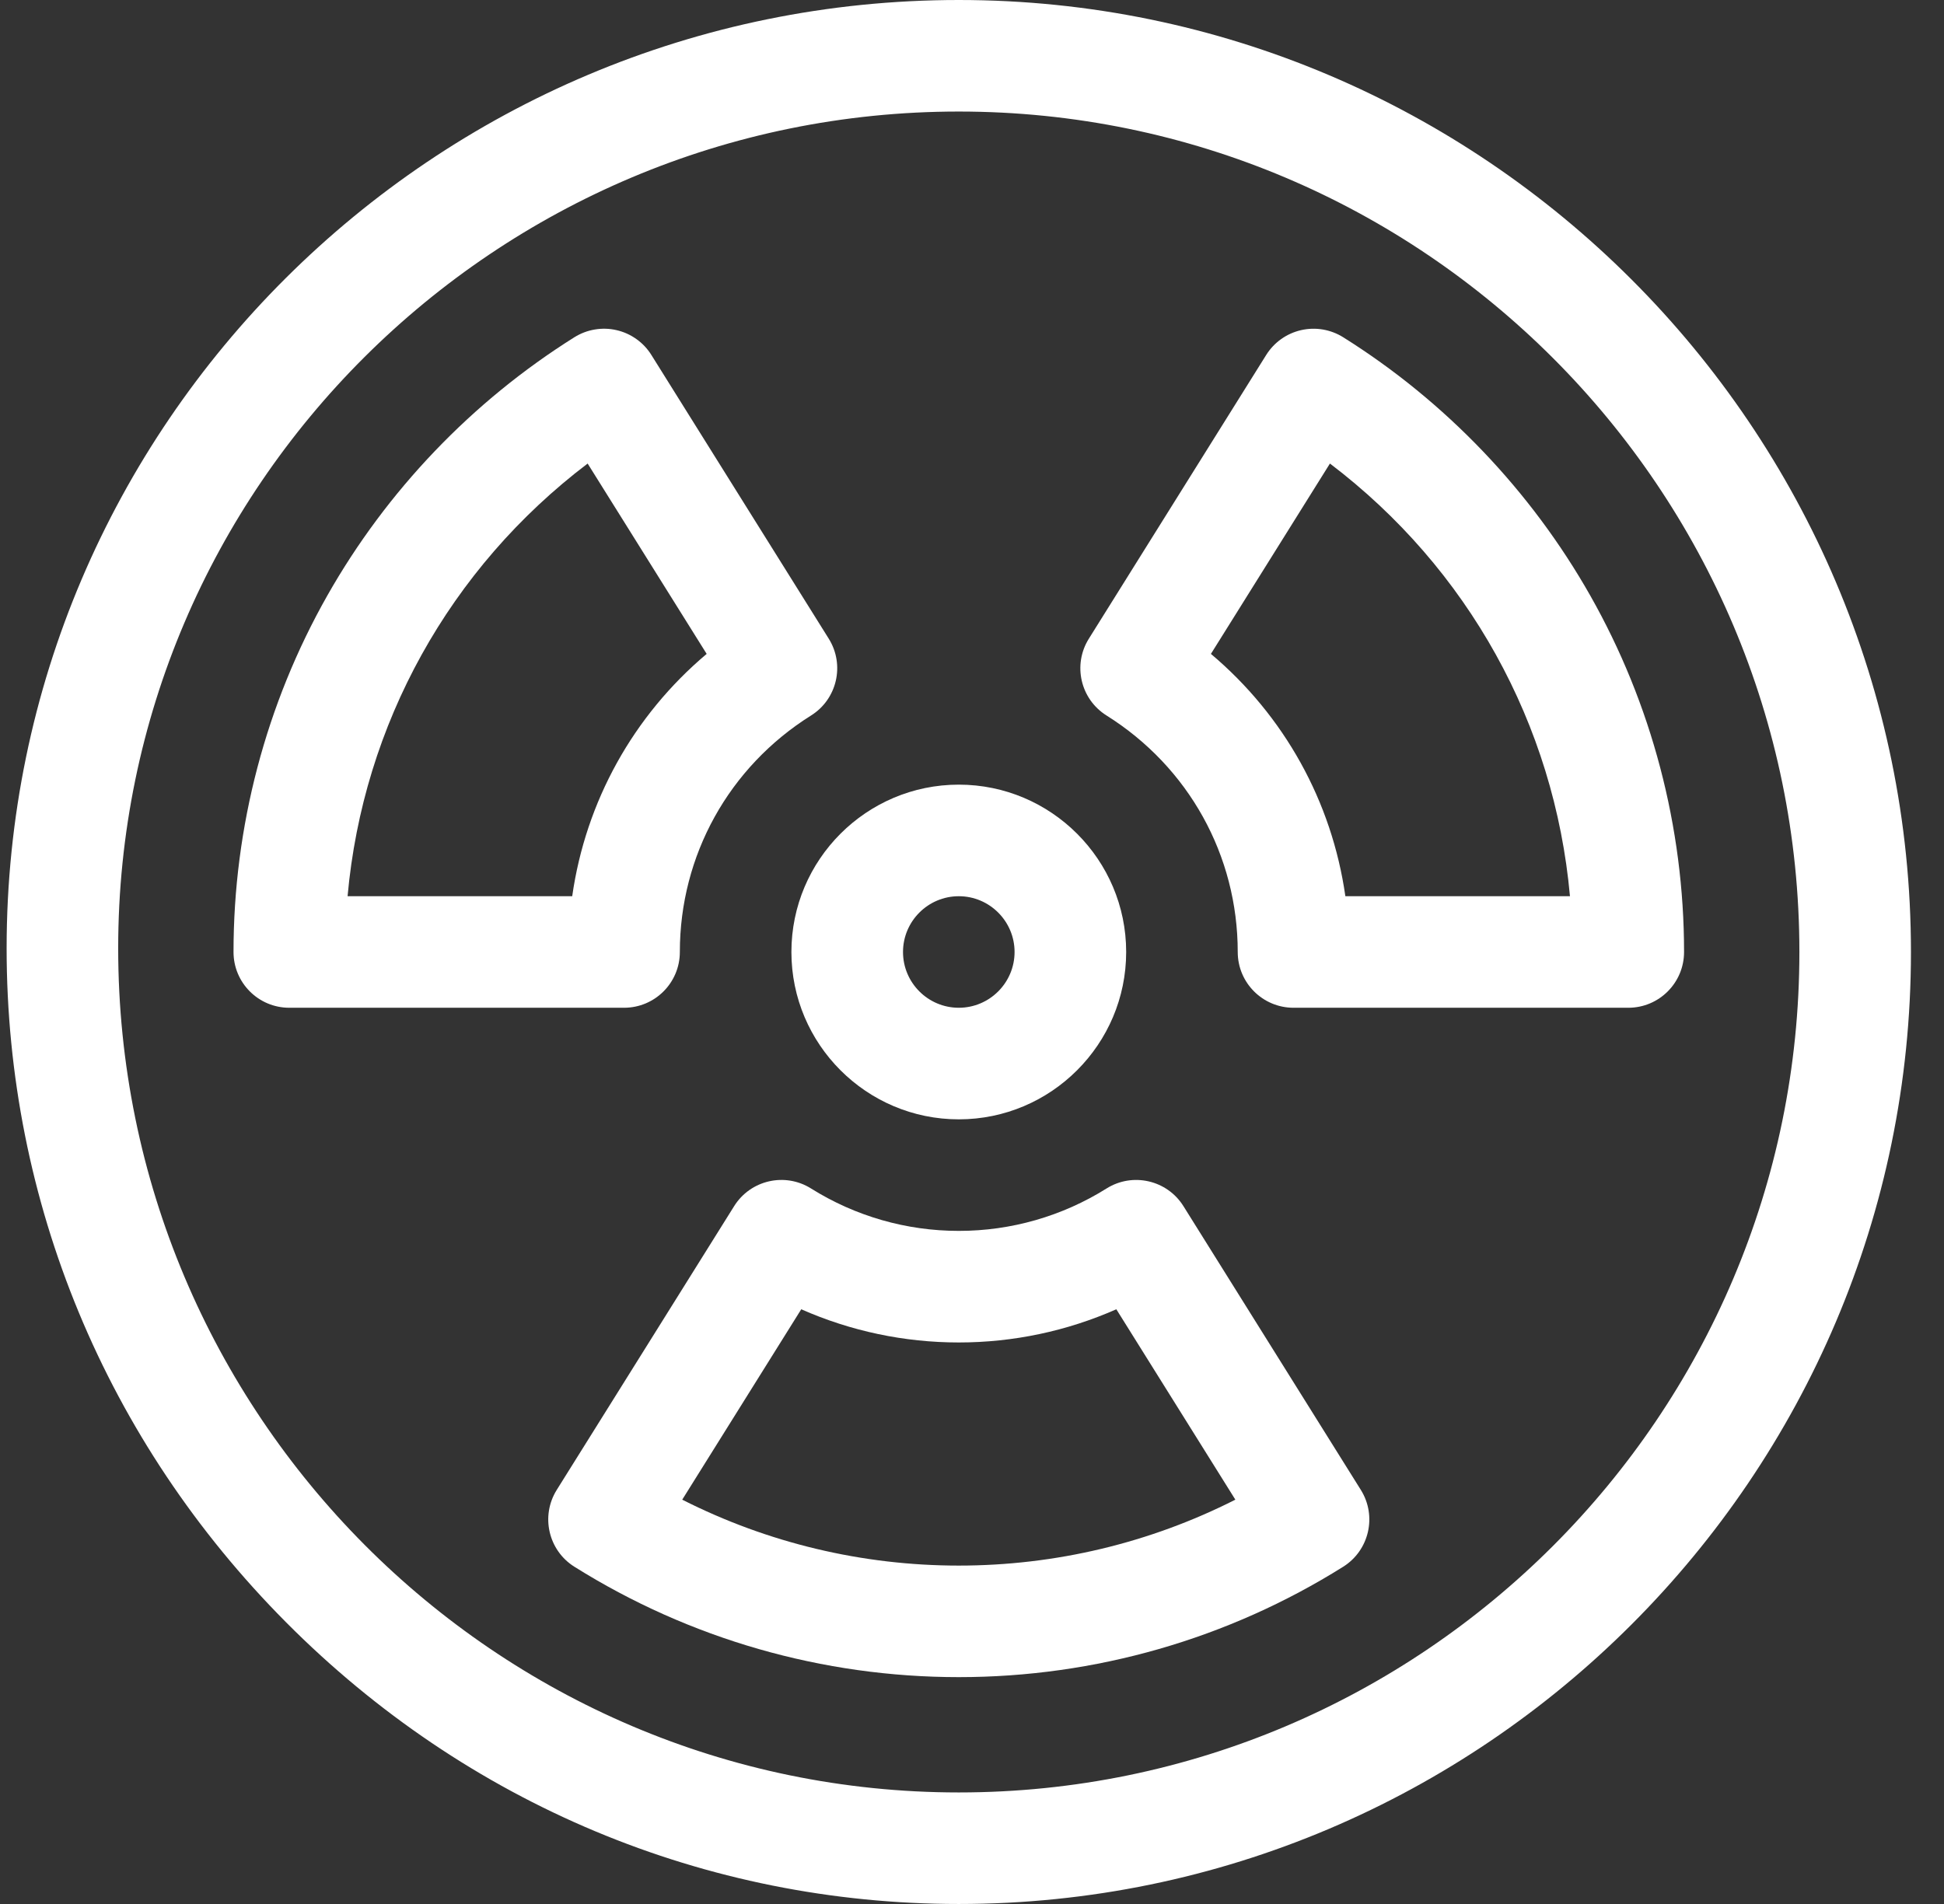
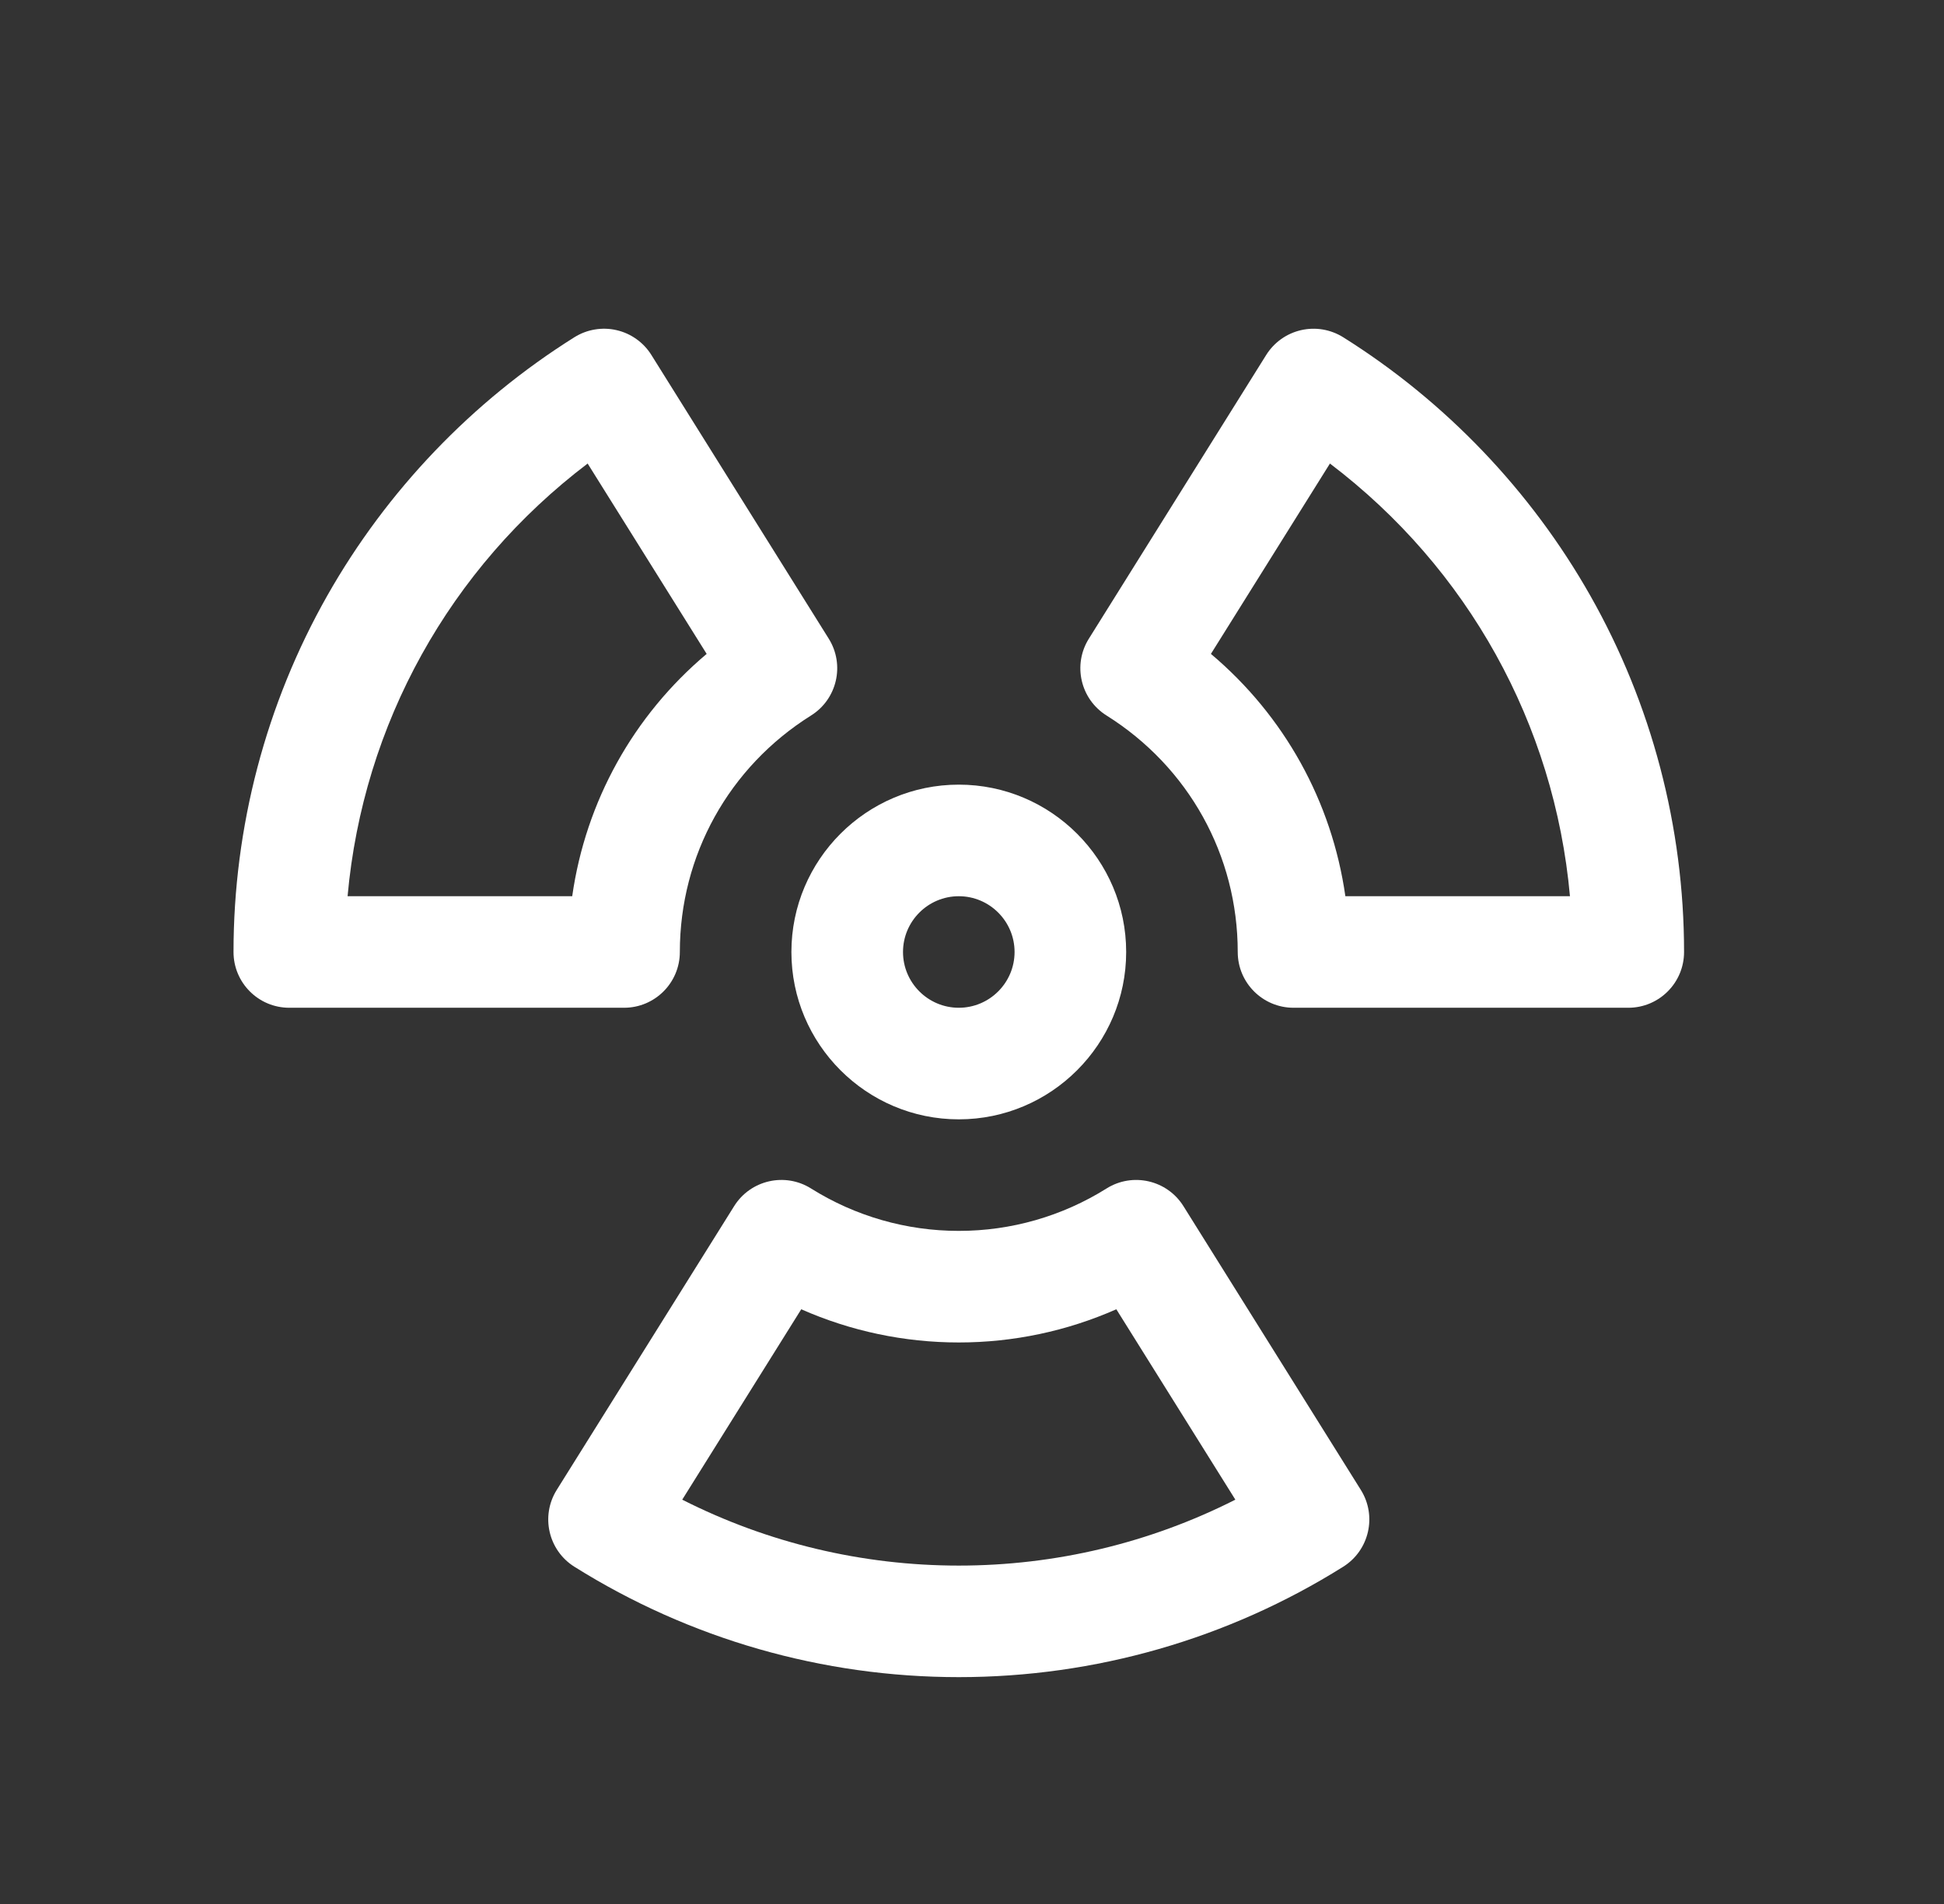
<svg xmlns="http://www.w3.org/2000/svg" width="49" height="48" viewBox="0 0 49 48" fill="none">
  <rect x="0" y="0" width="49" height="48" fill="#333333" stroke="none" />
-   <path d="M24.167 0C10.933 0 0.167 10.724 0.167 23.906C0.167 30.296 2.669 36.332 7.213 40.901C11.764 45.479 17.786 48 24.167 48C37.383 48 48.167 37.214 48.167 24C48.167 10.784 37.381 0 24.167 0ZM24.167 45.188C12.484 45.188 2.979 35.641 2.979 23.906C2.979 12.275 12.484 2.812 24.167 2.812C35.85 2.812 45.355 12.317 45.355 24C45.355 35.683 35.85 45.188 24.167 45.188Z" fill="white" />
-   <path d="M34.301 37.561L29.83 30.408C29.419 29.749 28.549 29.549 27.891 29.962C26.775 30.662 25.484 31.032 24.167 31.031C22.85 31.032 21.559 30.662 20.443 29.962C19.785 29.549 18.916 29.748 18.504 30.408L14.033 37.561C13.622 38.219 13.821 39.086 14.478 39.498C17.381 41.319 20.732 42.281 24.167 42.281C27.602 42.281 30.953 41.319 33.856 39.498C34.513 39.086 34.712 38.219 34.301 37.561ZM24.167 39.469C21.732 39.469 19.349 38.898 17.196 37.807L20.196 33.007C21.441 33.557 22.791 33.844 24.167 33.844C25.543 33.844 26.893 33.557 28.138 33.007L31.138 37.807C28.985 38.898 26.602 39.469 24.167 39.469ZM20.889 16.101L16.418 8.948C16.32 8.791 16.192 8.655 16.041 8.548C15.891 8.441 15.721 8.364 15.54 8.323C15.36 8.281 15.174 8.276 14.992 8.307C14.809 8.337 14.635 8.404 14.478 8.502C11.902 10.118 9.748 12.37 8.25 15.015C6.703 17.744 5.886 20.852 5.886 24C5.886 24.777 6.515 25.406 7.292 25.406H15.729C16.506 25.406 17.136 24.777 17.136 24C17.136 21.566 18.372 19.337 20.443 18.038C21.101 17.626 21.3 16.759 20.889 16.101ZM14.423 22.594H8.761C9.151 18.259 11.333 14.326 14.812 11.686L17.812 16.485C15.963 18.043 14.763 20.206 14.423 22.594ZM40.084 15.015C38.586 12.37 36.432 10.118 33.856 8.502C33.699 8.404 33.525 8.338 33.343 8.307C33.16 8.276 32.974 8.282 32.794 8.323C32.613 8.365 32.443 8.441 32.293 8.548C32.142 8.656 32.014 8.791 31.916 8.948L27.445 16.102C27.034 16.759 27.233 17.626 27.891 18.038C29.962 19.337 31.198 21.566 31.198 24C31.198 24.777 31.828 25.406 32.605 25.406H41.042C41.819 25.406 42.448 24.777 42.448 24C42.448 20.852 41.631 17.744 40.084 15.015ZM33.911 22.594C33.571 20.206 32.371 18.043 30.522 16.485L33.522 11.686C37.001 14.326 39.182 18.259 39.572 22.594H33.911ZM24.167 19.781C21.841 19.781 19.948 21.674 19.948 24C19.948 26.326 21.841 28.219 24.167 28.219C26.493 28.219 28.386 26.326 28.386 24C28.386 21.674 26.493 19.781 24.167 19.781ZM24.167 25.406C23.392 25.406 22.761 24.775 22.761 24C22.761 23.225 23.392 22.594 24.167 22.594C24.942 22.594 25.573 23.225 25.573 24C25.573 24.775 24.942 25.406 24.167 25.406Z" fill="white" />
+   <path d="M34.301 37.561L29.83 30.408C29.419 29.749 28.549 29.549 27.891 29.962C26.775 30.662 25.484 31.032 24.167 31.031C22.85 31.032 21.559 30.662 20.443 29.962C19.785 29.549 18.916 29.748 18.504 30.408L14.033 37.561C13.622 38.219 13.821 39.086 14.478 39.498C17.381 41.319 20.732 42.281 24.167 42.281C27.602 42.281 30.953 41.319 33.856 39.498C34.513 39.086 34.712 38.219 34.301 37.561ZM24.167 39.469C21.732 39.469 19.349 38.898 17.196 37.807L20.196 33.007C21.441 33.557 22.791 33.844 24.167 33.844C25.543 33.844 26.893 33.557 28.138 33.007L31.138 37.807C28.985 38.898 26.602 39.469 24.167 39.469ZM20.889 16.101L16.418 8.948C16.32 8.791 16.192 8.655 16.041 8.548C15.891 8.441 15.721 8.364 15.54 8.323C15.36 8.281 15.174 8.276 14.992 8.307C14.809 8.337 14.635 8.404 14.478 8.502C11.902 10.118 9.748 12.37 8.25 15.015C6.703 17.744 5.886 20.852 5.886 24C5.886 24.777 6.515 25.406 7.292 25.406H15.729C16.506 25.406 17.136 24.777 17.136 24C17.136 21.566 18.372 19.337 20.443 18.038C21.101 17.626 21.3 16.759 20.889 16.101ZM14.423 22.594H8.761C9.151 18.259 11.333 14.326 14.812 11.686L17.812 16.485C15.963 18.043 14.763 20.206 14.423 22.594ZM40.084 15.015C38.586 12.37 36.432 10.118 33.856 8.502C33.699 8.404 33.525 8.338 33.343 8.307C33.16 8.276 32.974 8.282 32.794 8.323C32.613 8.365 32.443 8.441 32.293 8.548C32.142 8.656 32.014 8.791 31.916 8.948L27.445 16.102C27.034 16.759 27.233 17.626 27.891 18.038C29.962 19.337 31.198 21.566 31.198 24C31.198 24.777 31.828 25.406 32.605 25.406H41.042C41.819 25.406 42.448 24.777 42.448 24C42.448 20.852 41.631 17.744 40.084 15.015ZM33.911 22.594C33.571 20.206 32.371 18.043 30.522 16.485L33.522 11.686C37.001 14.326 39.182 18.259 39.572 22.594H33.911M24.167 19.781C21.841 19.781 19.948 21.674 19.948 24C19.948 26.326 21.841 28.219 24.167 28.219C26.493 28.219 28.386 26.326 28.386 24C28.386 21.674 26.493 19.781 24.167 19.781ZM24.167 25.406C23.392 25.406 22.761 24.775 22.761 24C22.761 23.225 23.392 22.594 24.167 22.594C24.942 22.594 25.573 23.225 25.573 24C25.573 24.775 24.942 25.406 24.167 25.406Z" fill="white" />
</svg>